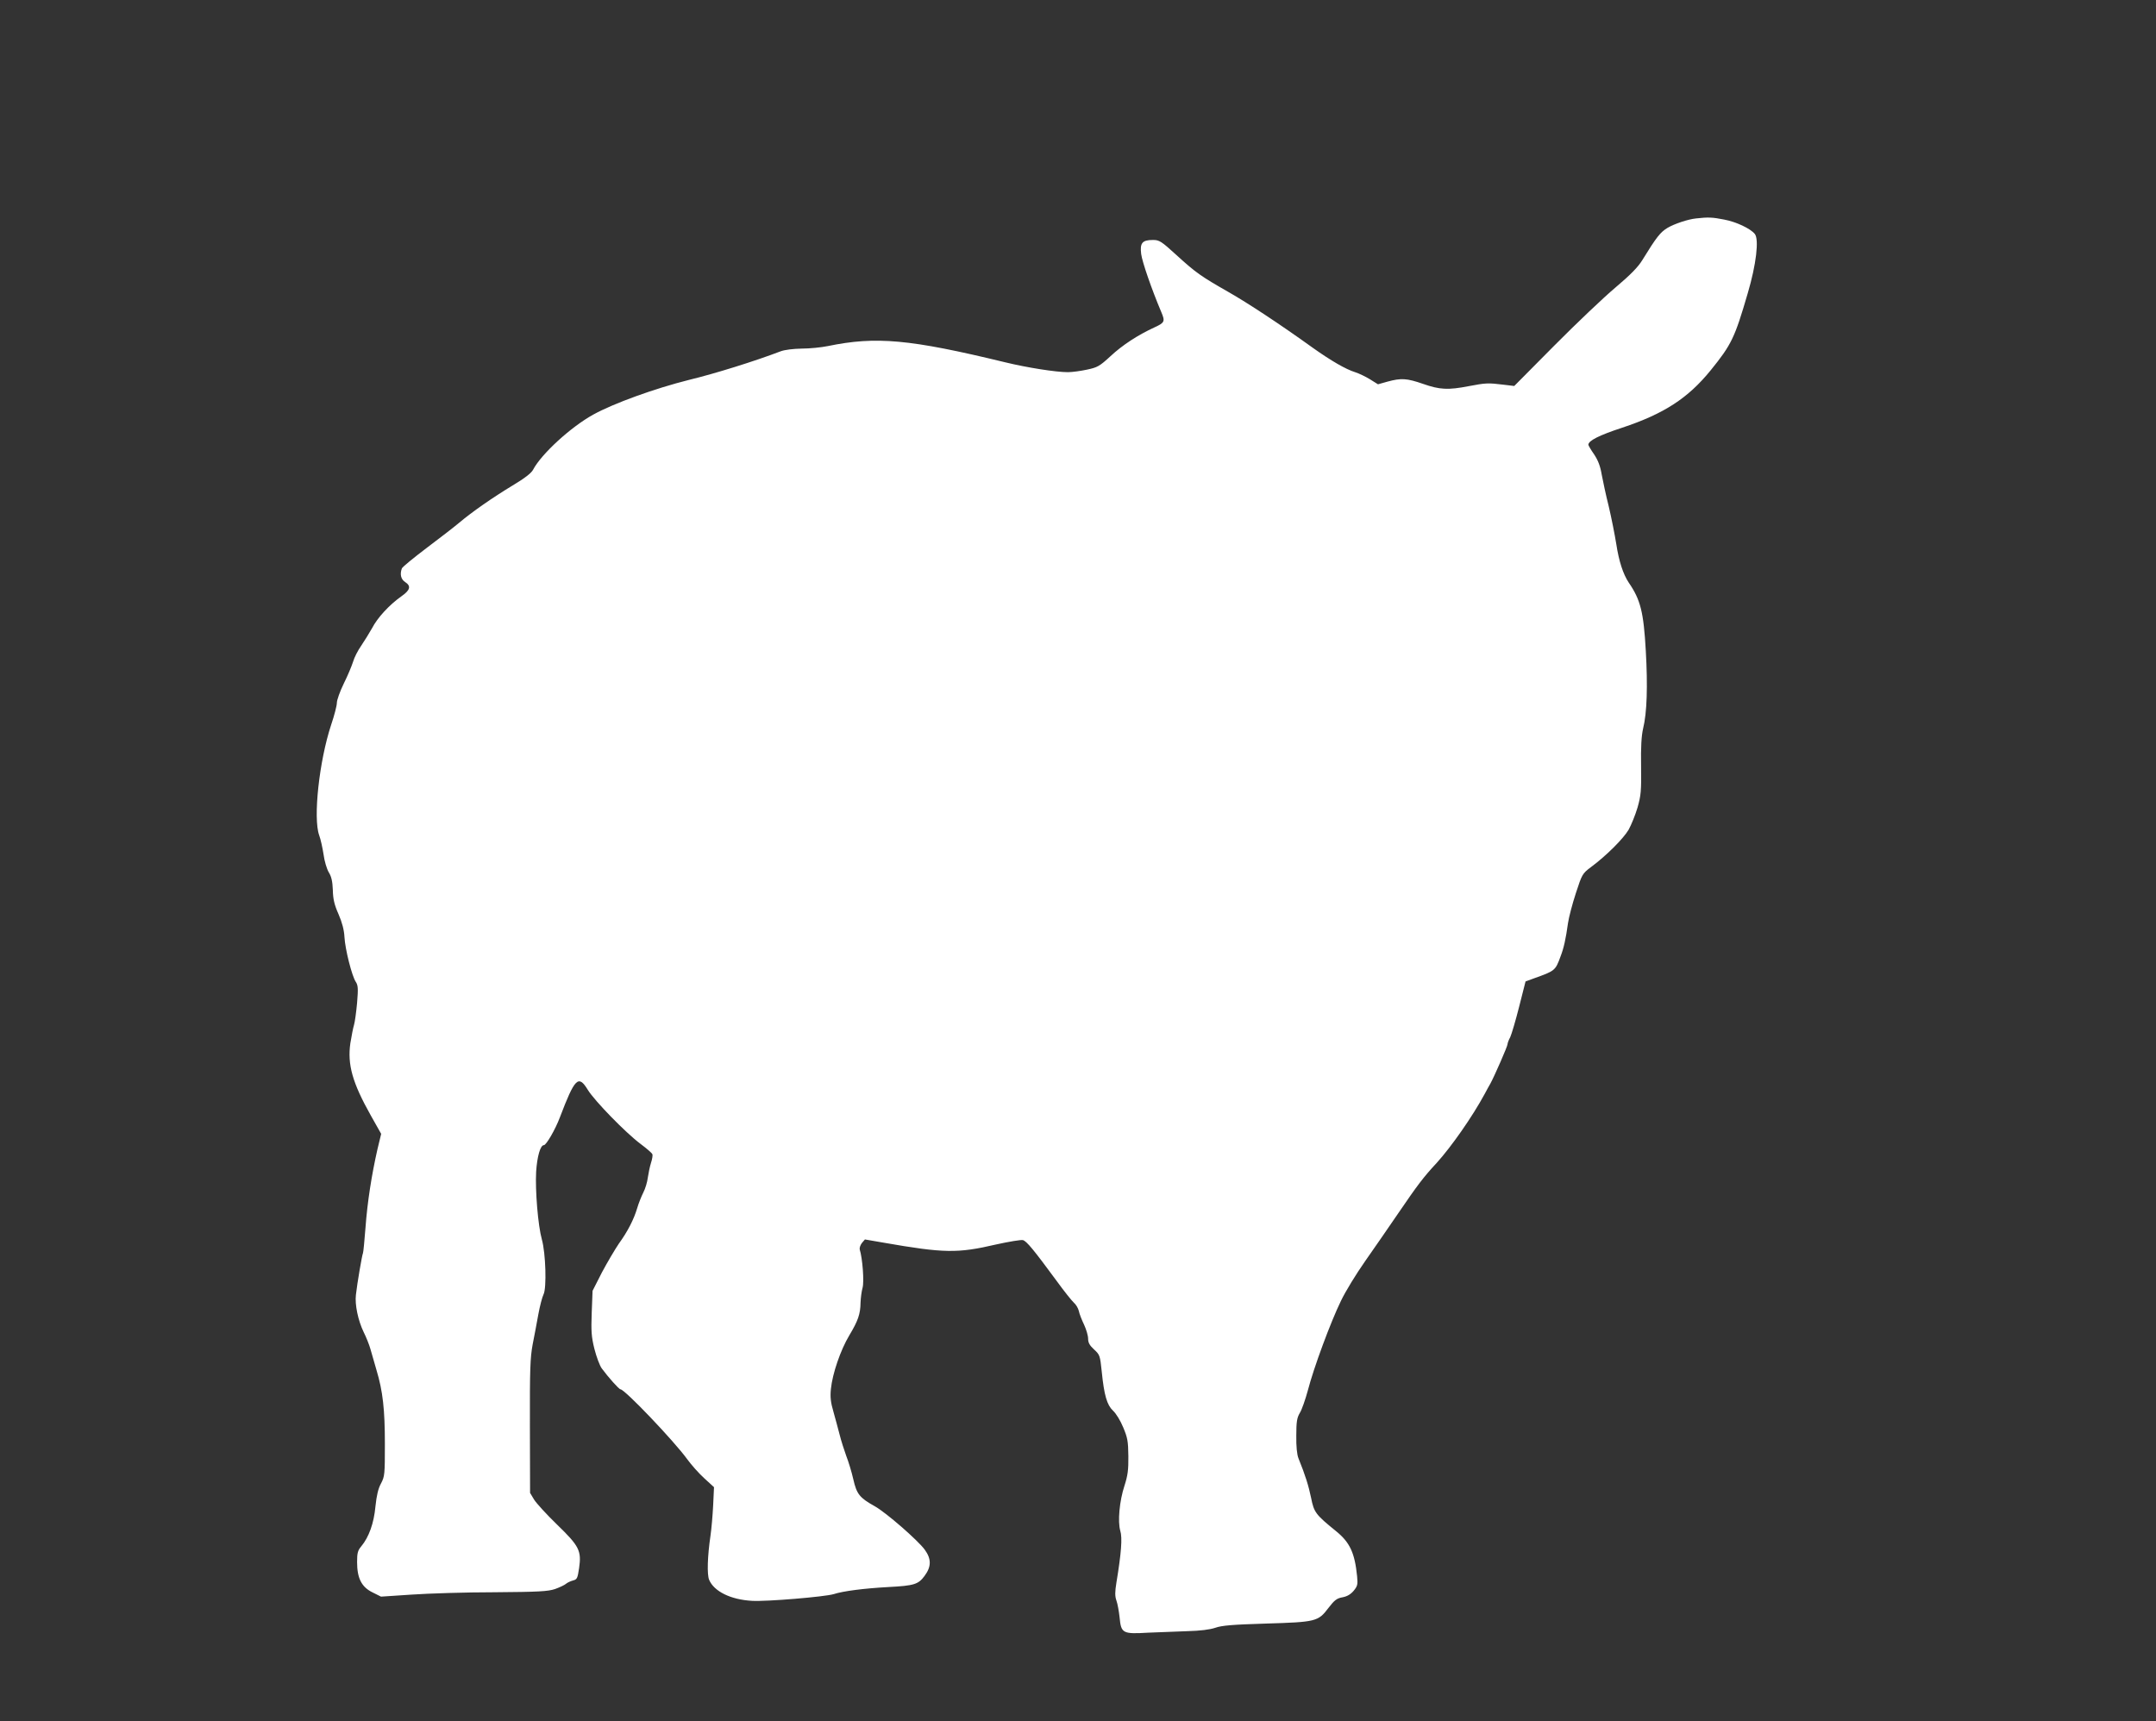
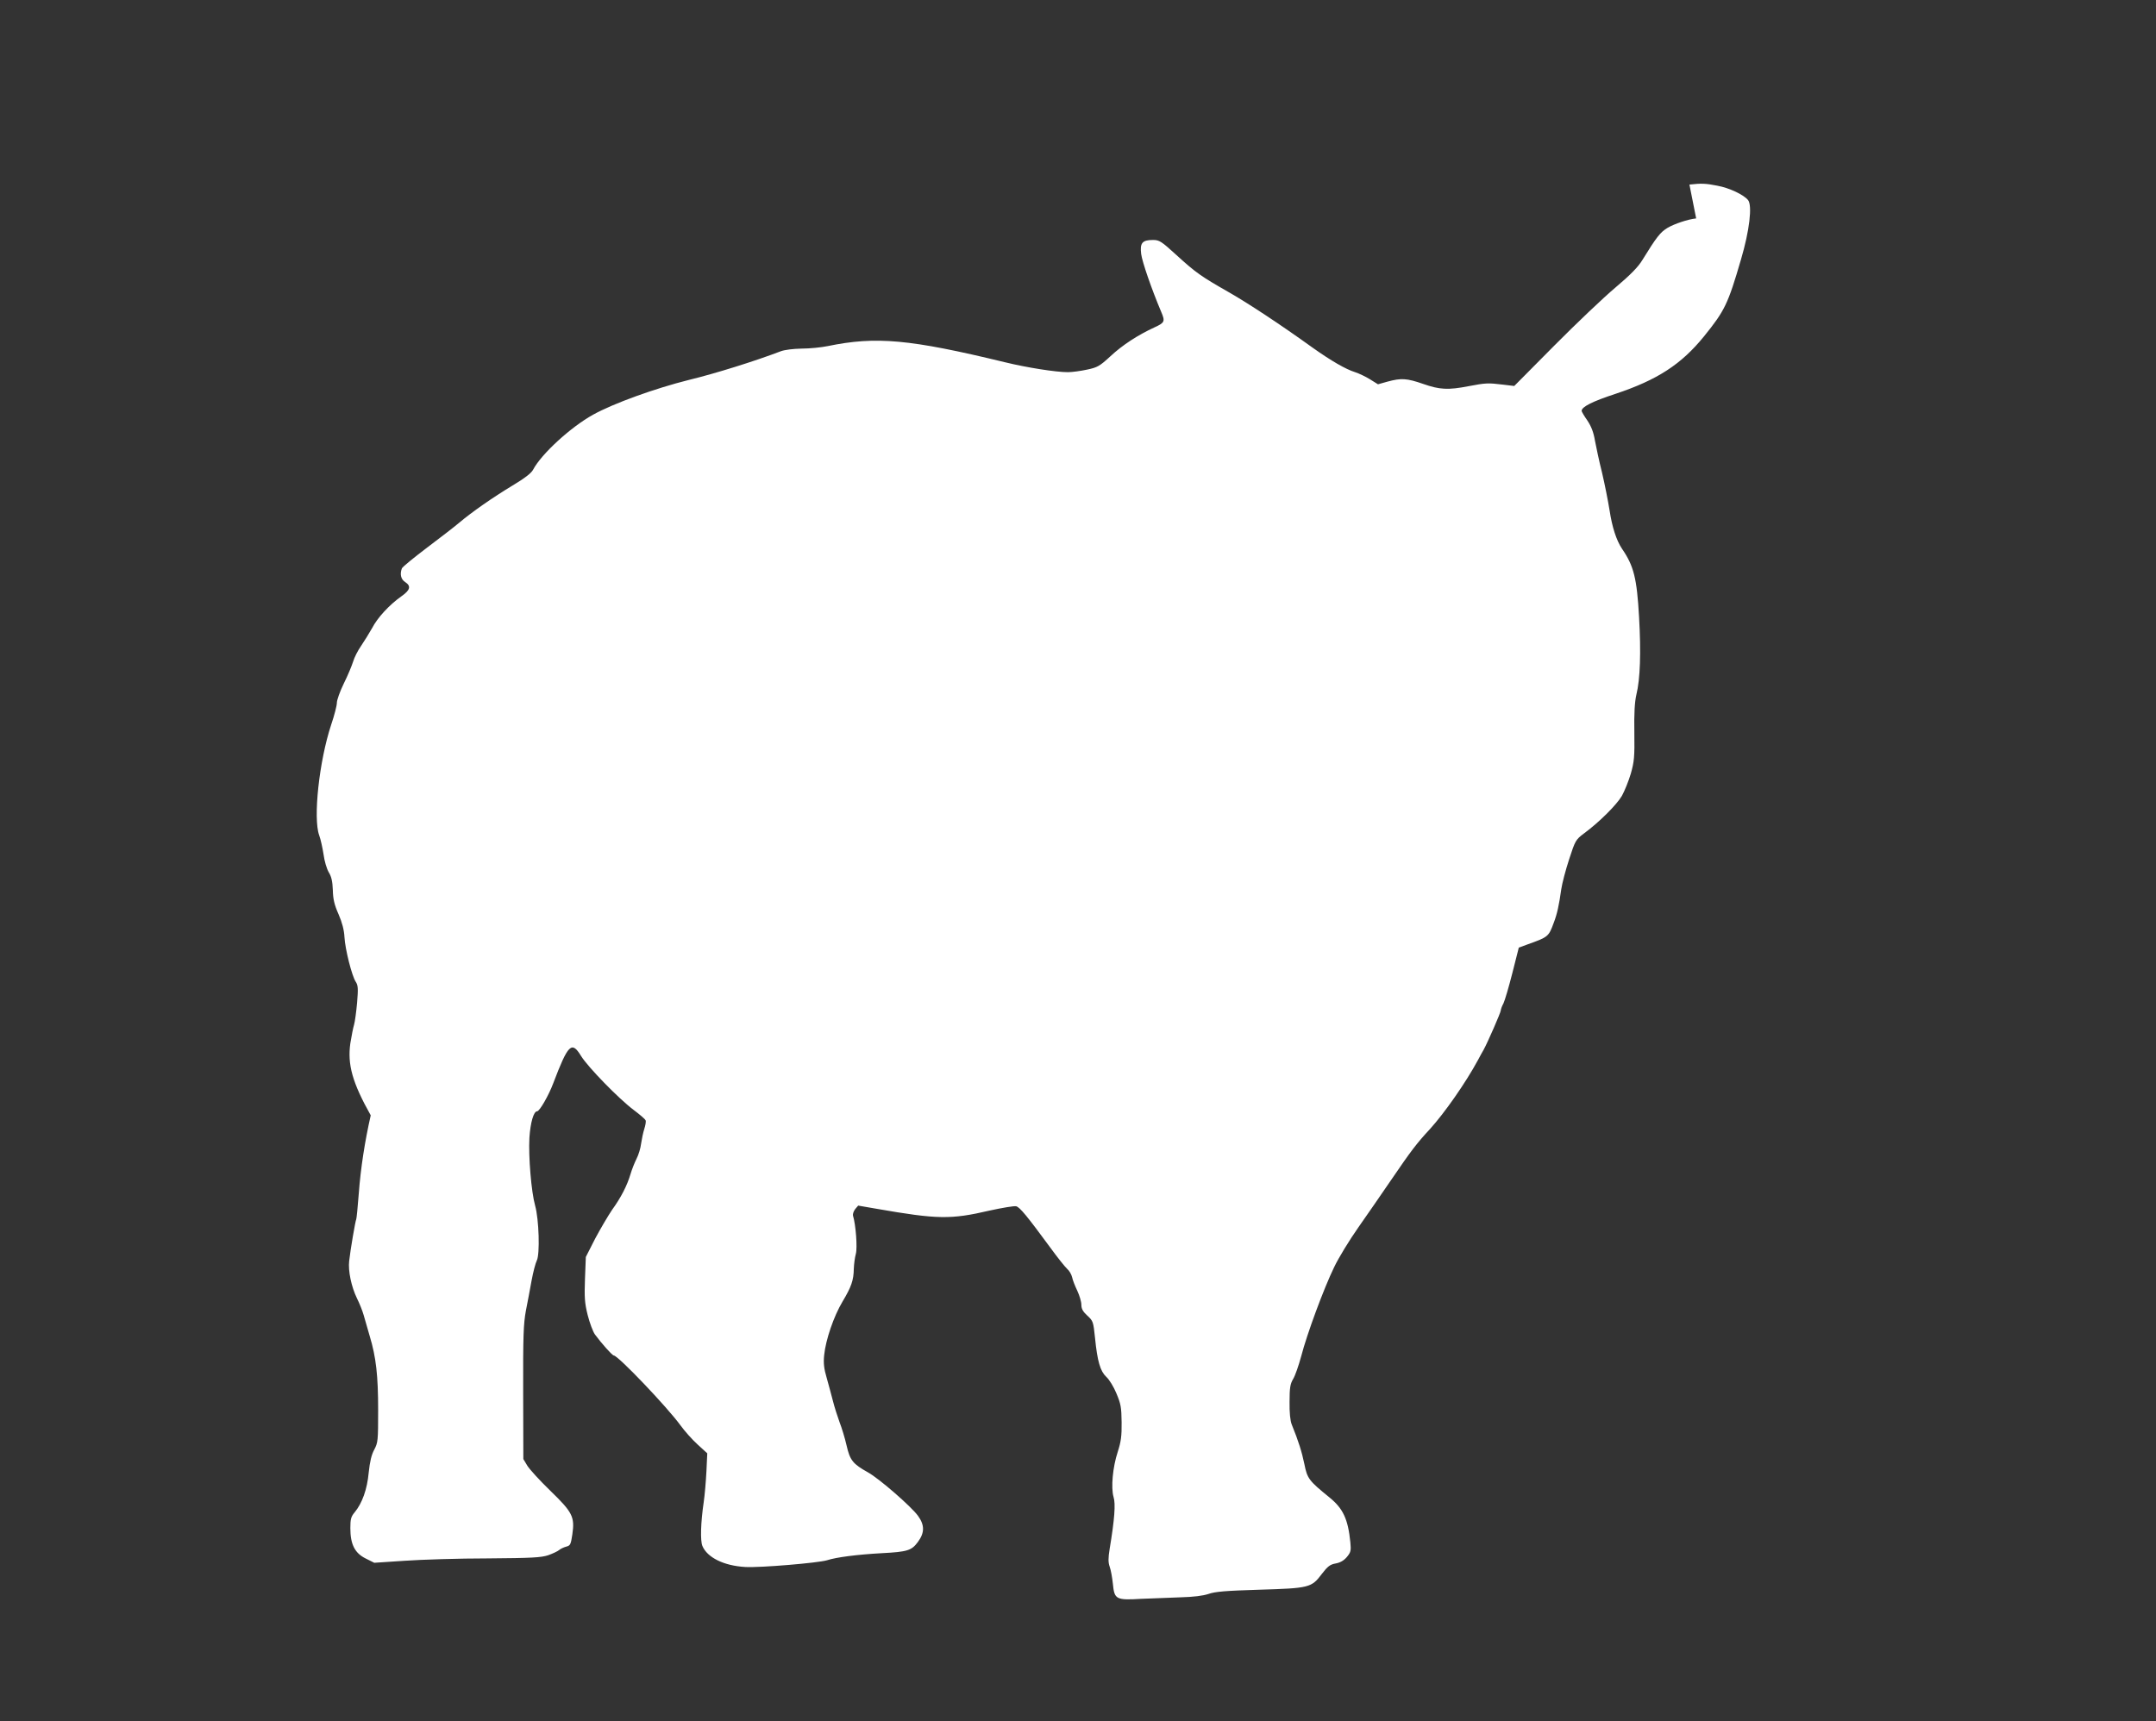
<svg xmlns="http://www.w3.org/2000/svg" version="1.0" width="1280pt" height="1022pt" viewBox="0 0 1280 1022" preserveAspectRatio="xMidYMid meet">
  <rect x="0" y="0" width="1280" height="1022" fill="#333333" stroke="none" />
  <g transform="translate(0,1022) scale(0.1,-0.1)" fill="#ffffff" stroke="none">
-     <path d="M10070 8923 c-49 -5 -129 -32 -170 -56 -43 -26 -65 -54 -150 -192 -25 -41 -71 -88 -160 -163 -69 -58 -232 -213 -362 -344 l-238 -240 -67 8 c-89 11 -103 10 -203 -9 -123 -24 -173 -21 -270 13 -98 34 -131 36 -212 14 l-57 -16 -48 30 c-26 16 -66 35 -88 42 -55 17 -143 68 -250 144 -196 141 -386 266 -500 331 -163 93 -195 115 -310 220 -91 83 -102 90 -140 90 -64 0 -78 -18 -70 -83 6 -47 62 -209 119 -344 24 -56 21 -64 -38 -91 -102 -47 -192 -106 -263 -172 -65 -60 -78 -67 -140 -80 -37 -8 -88 -15 -113 -15 -71 0 -243 27 -374 59 -565 137 -765 155 -1051 96 -39 -8 -108 -15 -155 -15 -51 -1 -101 -7 -125 -16 -155 -59 -388 -132 -545 -170 -200 -50 -447 -139 -568 -206 -134 -74 -308 -234 -357 -327 -10 -20 -50 -51 -122 -94 -119 -72 -241 -157 -318 -222 -27 -23 -114 -90 -191 -148 -78 -59 -144 -113 -148 -122 -13 -34 -6 -65 19 -81 37 -24 31 -48 -22 -85 -72 -51 -142 -127 -174 -189 -17 -30 -46 -77 -65 -105 -19 -27 -41 -70 -48 -95 -8 -25 -32 -83 -55 -129 -23 -47 -41 -98 -41 -114 0 -17 -15 -75 -34 -131 -71 -215 -108 -554 -71 -656 9 -24 20 -76 26 -114 5 -39 19 -86 31 -106 16 -26 22 -54 24 -105 1 -53 9 -88 34 -144 21 -48 33 -94 35 -135 4 -73 44 -231 67 -266 14 -21 15 -40 8 -125 -5 -55 -13 -113 -18 -130 -5 -16 -15 -66 -22 -110 -18 -126 12 -234 121 -428 l62 -110 -22 -91 c-35 -154 -60 -315 -71 -465 -6 -80 -13 -148 -15 -152 -5 -8 -35 -183 -42 -248 -7 -58 13 -153 46 -221 15 -30 33 -75 40 -100 7 -25 23 -81 36 -125 38 -126 50 -235 50 -440 0 -180 -1 -192 -23 -234 -17 -31 -26 -71 -33 -136 -9 -100 -39 -183 -84 -237 -21 -25 -25 -40 -25 -93 0 -96 26 -148 90 -180 l52 -26 181 12 c100 7 322 14 492 14 265 2 317 5 360 19 28 10 57 24 65 31 8 7 27 16 42 20 24 6 27 13 36 73 15 104 1 131 -131 259 -62 60 -123 127 -136 148 l-24 40 -1 395 c-1 338 2 408 16 485 10 50 25 130 34 180 9 49 23 103 31 119 19 37 13 244 -10 326 -23 82 -40 291 -34 402 6 91 25 158 46 158 14 0 68 93 95 165 89 234 110 255 166 163 41 -66 223 -253 312 -320 36 -27 69 -55 71 -62 3 -6 -1 -30 -8 -51 -7 -22 -15 -61 -19 -88 -3 -26 -15 -66 -27 -89 -11 -22 -28 -64 -36 -92 -20 -67 -56 -138 -109 -211 -23 -34 -68 -110 -100 -170 l-56 -110 -5 -130 c-4 -110 -2 -143 16 -215 12 -47 31 -98 43 -115 39 -53 103 -125 112 -125 25 0 317 -306 396 -415 24 -33 69 -84 101 -113 l58 -53 -5 -107 c-3 -59 -10 -141 -16 -182 -18 -123 -21 -229 -8 -261 29 -69 128 -118 255 -125 87 -5 432 24 485 40 55 18 179 34 325 42 153 8 177 16 214 66 41 55 41 101 1 156 -40 55 -229 220 -297 258 -90 50 -107 72 -127 160 -10 44 -29 106 -42 139 -12 33 -30 89 -39 125 -9 36 -26 97 -37 137 -16 54 -20 87 -15 135 9 91 57 231 109 318 52 87 66 126 67 195 1 27 6 67 12 88 10 36 0 174 -17 228 -2 9 4 26 13 38 l18 21 110 -19 c361 -63 440 -64 668 -11 77 17 149 29 160 26 22 -6 64 -57 203 -246 42 -58 87 -114 99 -125 13 -11 26 -33 30 -50 3 -16 17 -52 31 -81 13 -28 24 -65 24 -83 0 -24 9 -40 35 -64 35 -32 36 -37 46 -132 14 -140 31 -198 67 -232 17 -15 44 -59 60 -98 26 -62 30 -82 31 -172 1 -82 -4 -116 -23 -175 -30 -91 -41 -213 -25 -268 13 -41 6 -133 -23 -308 -9 -56 -9 -80 0 -106 7 -19 15 -64 19 -101 9 -94 18 -99 170 -90 65 3 170 7 233 9 76 2 132 9 165 20 39 14 104 19 300 25 298 9 311 12 372 93 36 47 50 57 83 63 27 5 48 17 66 38 23 28 26 37 21 87 -14 139 -43 201 -124 267 -122 99 -132 112 -149 198 -15 72 -34 134 -75 235 -9 22 -14 71 -13 135 0 83 4 106 21 135 12 19 33 80 48 135 34 132 135 405 196 530 26 55 91 161 143 235 52 74 141 203 197 285 116 170 150 215 229 300 86 95 211 273 285 410 12 23 27 50 33 60 25 46 102 222 102 234 0 6 7 26 16 42 8 17 32 98 53 181 l38 150 49 18 c126 45 128 46 159 131 19 49 31 103 44 197 5 35 26 115 47 179 36 111 39 116 88 153 91 67 194 170 225 223 16 29 40 88 53 132 20 71 23 98 21 244 -2 115 2 181 12 225 23 93 28 251 16 461 -13 230 -31 303 -101 405 -34 51 -59 129 -74 228 -9 56 -29 157 -45 225 -17 67 -35 153 -42 190 -8 48 -21 83 -45 119 -19 27 -34 53 -34 57 0 24 63 56 200 101 250 83 392 176 526 341 124 153 143 193 220 457 51 172 68 321 42 353 -26 32 -111 72 -181 85 -70 14 -96 15 -167 7z" />
+     <path d="M10070 8923 c-49 -5 -129 -32 -170 -56 -43 -26 -65 -54 -150 -192 -25 -41 -71 -88 -160 -163 -69 -58 -232 -213 -362 -344 l-238 -240 -67 8 c-89 11 -103 10 -203 -9 -123 -24 -173 -21 -270 13 -98 34 -131 36 -212 14 l-57 -16 -48 30 c-26 16 -66 35 -88 42 -55 17 -143 68 -250 144 -196 141 -386 266 -500 331 -163 93 -195 115 -310 220 -91 83 -102 90 -140 90 -64 0 -78 -18 -70 -83 6 -47 62 -209 119 -344 24 -56 21 -64 -38 -91 -102 -47 -192 -106 -263 -172 -65 -60 -78 -67 -140 -80 -37 -8 -88 -15 -113 -15 -71 0 -243 27 -374 59 -565 137 -765 155 -1051 96 -39 -8 -108 -15 -155 -15 -51 -1 -101 -7 -125 -16 -155 -59 -388 -132 -545 -170 -200 -50 -447 -139 -568 -206 -134 -74 -308 -234 -357 -327 -10 -20 -50 -51 -122 -94 -119 -72 -241 -157 -318 -222 -27 -23 -114 -90 -191 -148 -78 -59 -144 -113 -148 -122 -13 -34 -6 -65 19 -81 37 -24 31 -48 -22 -85 -72 -51 -142 -127 -174 -189 -17 -30 -46 -77 -65 -105 -19 -27 -41 -70 -48 -95 -8 -25 -32 -83 -55 -129 -23 -47 -41 -98 -41 -114 0 -17 -15 -75 -34 -131 -71 -215 -108 -554 -71 -656 9 -24 20 -76 26 -114 5 -39 19 -86 31 -106 16 -26 22 -54 24 -105 1 -53 9 -88 34 -144 21 -48 33 -94 35 -135 4 -73 44 -231 67 -266 14 -21 15 -40 8 -125 -5 -55 -13 -113 -18 -130 -5 -16 -15 -66 -22 -110 -18 -126 12 -234 121 -428 c-35 -154 -60 -315 -71 -465 -6 -80 -13 -148 -15 -152 -5 -8 -35 -183 -42 -248 -7 -58 13 -153 46 -221 15 -30 33 -75 40 -100 7 -25 23 -81 36 -125 38 -126 50 -235 50 -440 0 -180 -1 -192 -23 -234 -17 -31 -26 -71 -33 -136 -9 -100 -39 -183 -84 -237 -21 -25 -25 -40 -25 -93 0 -96 26 -148 90 -180 l52 -26 181 12 c100 7 322 14 492 14 265 2 317 5 360 19 28 10 57 24 65 31 8 7 27 16 42 20 24 6 27 13 36 73 15 104 1 131 -131 259 -62 60 -123 127 -136 148 l-24 40 -1 395 c-1 338 2 408 16 485 10 50 25 130 34 180 9 49 23 103 31 119 19 37 13 244 -10 326 -23 82 -40 291 -34 402 6 91 25 158 46 158 14 0 68 93 95 165 89 234 110 255 166 163 41 -66 223 -253 312 -320 36 -27 69 -55 71 -62 3 -6 -1 -30 -8 -51 -7 -22 -15 -61 -19 -88 -3 -26 -15 -66 -27 -89 -11 -22 -28 -64 -36 -92 -20 -67 -56 -138 -109 -211 -23 -34 -68 -110 -100 -170 l-56 -110 -5 -130 c-4 -110 -2 -143 16 -215 12 -47 31 -98 43 -115 39 -53 103 -125 112 -125 25 0 317 -306 396 -415 24 -33 69 -84 101 -113 l58 -53 -5 -107 c-3 -59 -10 -141 -16 -182 -18 -123 -21 -229 -8 -261 29 -69 128 -118 255 -125 87 -5 432 24 485 40 55 18 179 34 325 42 153 8 177 16 214 66 41 55 41 101 1 156 -40 55 -229 220 -297 258 -90 50 -107 72 -127 160 -10 44 -29 106 -42 139 -12 33 -30 89 -39 125 -9 36 -26 97 -37 137 -16 54 -20 87 -15 135 9 91 57 231 109 318 52 87 66 126 67 195 1 27 6 67 12 88 10 36 0 174 -17 228 -2 9 4 26 13 38 l18 21 110 -19 c361 -63 440 -64 668 -11 77 17 149 29 160 26 22 -6 64 -57 203 -246 42 -58 87 -114 99 -125 13 -11 26 -33 30 -50 3 -16 17 -52 31 -81 13 -28 24 -65 24 -83 0 -24 9 -40 35 -64 35 -32 36 -37 46 -132 14 -140 31 -198 67 -232 17 -15 44 -59 60 -98 26 -62 30 -82 31 -172 1 -82 -4 -116 -23 -175 -30 -91 -41 -213 -25 -268 13 -41 6 -133 -23 -308 -9 -56 -9 -80 0 -106 7 -19 15 -64 19 -101 9 -94 18 -99 170 -90 65 3 170 7 233 9 76 2 132 9 165 20 39 14 104 19 300 25 298 9 311 12 372 93 36 47 50 57 83 63 27 5 48 17 66 38 23 28 26 37 21 87 -14 139 -43 201 -124 267 -122 99 -132 112 -149 198 -15 72 -34 134 -75 235 -9 22 -14 71 -13 135 0 83 4 106 21 135 12 19 33 80 48 135 34 132 135 405 196 530 26 55 91 161 143 235 52 74 141 203 197 285 116 170 150 215 229 300 86 95 211 273 285 410 12 23 27 50 33 60 25 46 102 222 102 234 0 6 7 26 16 42 8 17 32 98 53 181 l38 150 49 18 c126 45 128 46 159 131 19 49 31 103 44 197 5 35 26 115 47 179 36 111 39 116 88 153 91 67 194 170 225 223 16 29 40 88 53 132 20 71 23 98 21 244 -2 115 2 181 12 225 23 93 28 251 16 461 -13 230 -31 303 -101 405 -34 51 -59 129 -74 228 -9 56 -29 157 -45 225 -17 67 -35 153 -42 190 -8 48 -21 83 -45 119 -19 27 -34 53 -34 57 0 24 63 56 200 101 250 83 392 176 526 341 124 153 143 193 220 457 51 172 68 321 42 353 -26 32 -111 72 -181 85 -70 14 -96 15 -167 7z" />
  </g>
</svg>